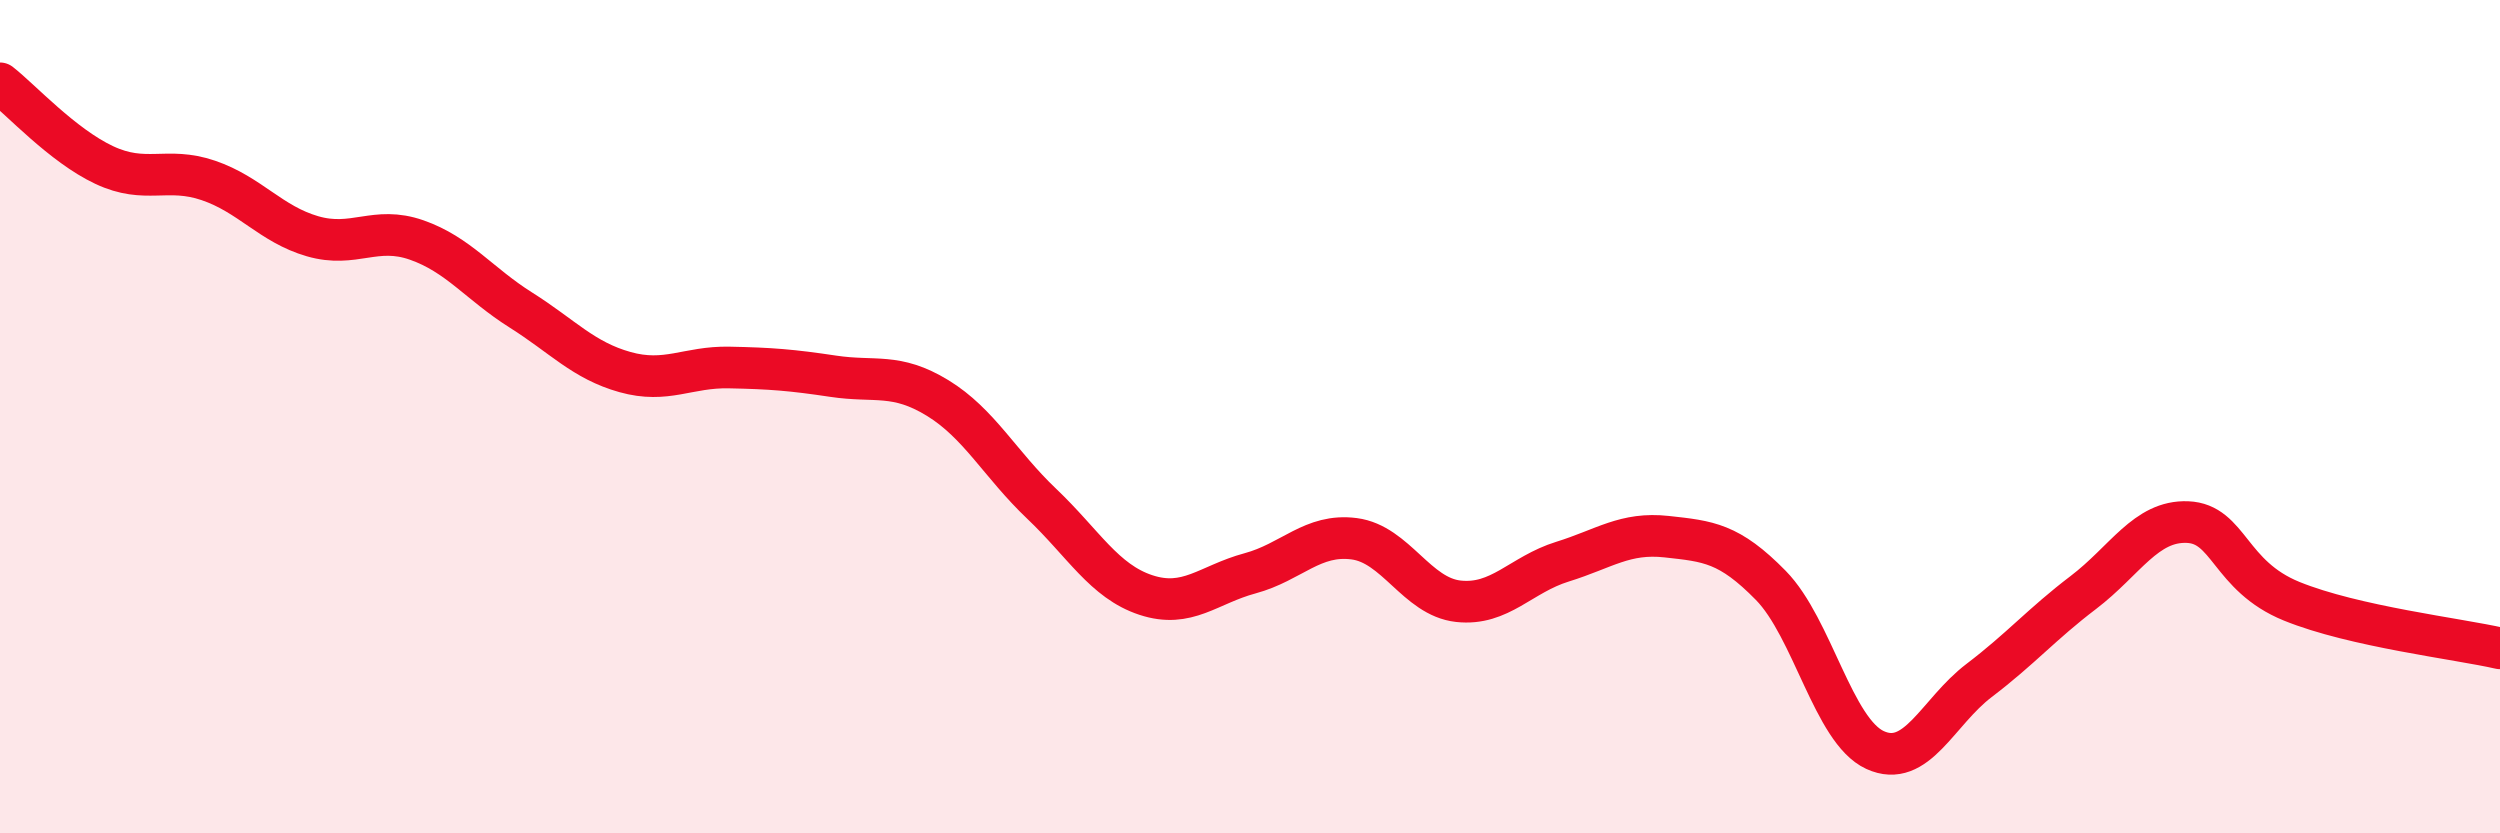
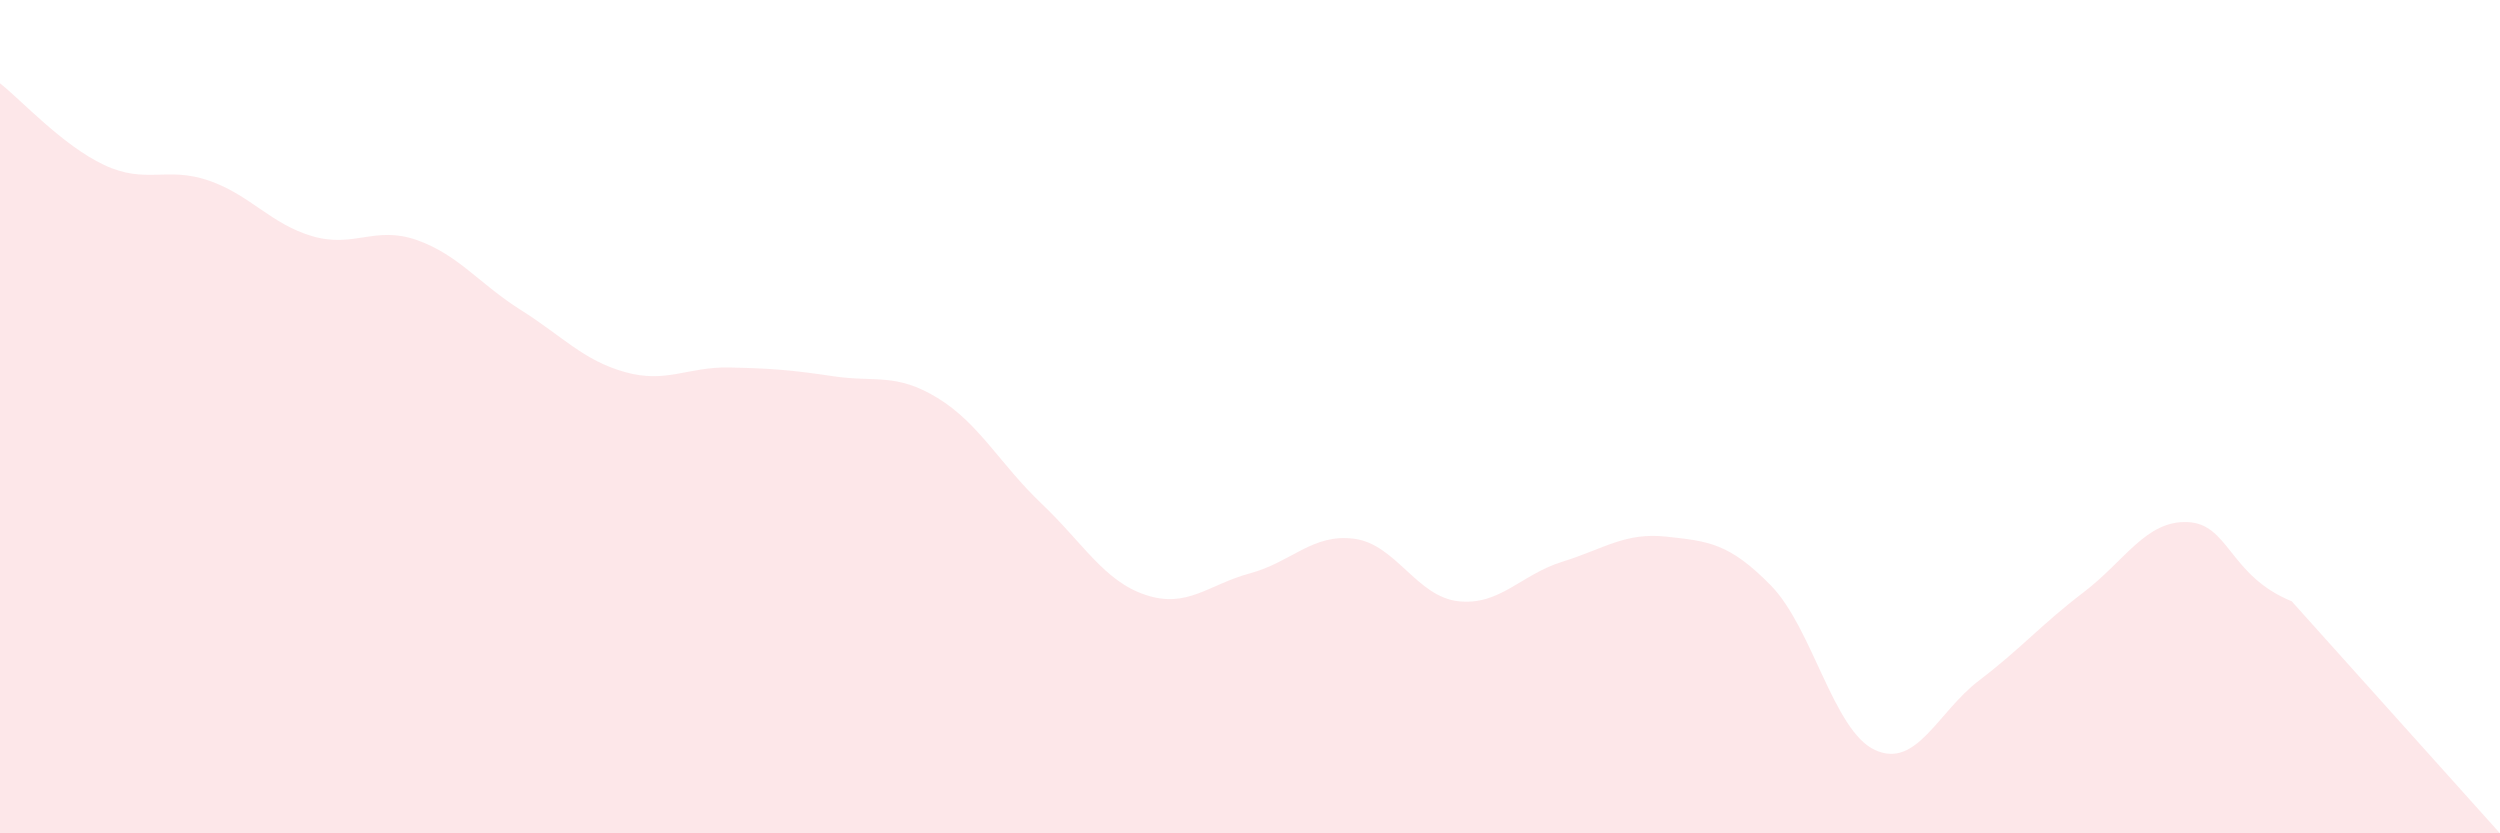
<svg xmlns="http://www.w3.org/2000/svg" width="60" height="20" viewBox="0 0 60 20">
-   <path d="M 0,2 C 0.5,2.39 1.5,3.49 2.5,3.96 C 3.5,4.43 4,3.99 5,4.33 C 6,4.67 6.5,5.38 7.5,5.67 C 8.5,5.96 9,5.41 10,5.76 C 11,6.11 11.5,6.81 12.5,7.44 C 13.5,8.07 14,8.65 15,8.93 C 16,9.21 16.5,8.8 17.5,8.82 C 18.5,8.84 19,8.88 20,9.03 C 21,9.18 21.5,8.94 22.5,9.55 C 23.5,10.16 24,11.14 25,12.09 C 26,13.04 26.5,13.95 27.5,14.28 C 28.5,14.61 29,14.03 30,13.76 C 31,13.49 31.5,12.8 32.5,12.93 C 33.5,13.06 34,14.32 35,14.43 C 36,14.54 36.5,13.79 37.5,13.48 C 38.5,13.17 39,12.77 40,12.88 C 41,12.99 41.5,13.03 42.5,14.05 C 43.5,15.07 44,17.54 45,18 C 46,18.46 46.5,17.09 47.5,16.33 C 48.5,15.57 49,14.98 50,14.22 C 51,13.46 51.5,12.49 52.5,12.53 C 53.5,12.57 53.5,13.82 55,14.43 C 56.5,15.04 59,15.33 60,15.56L60 20L0 20Z" fill="#EB0A25" opacity="0.1" stroke-linecap="round" stroke-linejoin="round" />
-   <path d="M 0,2 C 0.5,2.39 1.5,3.49 2.5,3.96 C 3.5,4.43 4,3.99 5,4.33 C 6,4.67 6.5,5.38 7.5,5.67 C 8.5,5.96 9,5.41 10,5.76 C 11,6.11 11.5,6.81 12.5,7.44 C 13.5,8.07 14,8.65 15,8.93 C 16,9.21 16.5,8.8 17.5,8.82 C 18.5,8.84 19,8.88 20,9.03 C 21,9.18 21.5,8.94 22.5,9.55 C 23.5,10.16 24,11.14 25,12.09 C 26,13.04 26.5,13.95 27.5,14.28 C 28.5,14.61 29,14.03 30,13.76 C 31,13.49 31.5,12.8 32.5,12.93 C 33.5,13.06 34,14.32 35,14.43 C 36,14.54 36.5,13.79 37.5,13.48 C 38.5,13.17 39,12.77 40,12.88 C 41,12.99 41.5,13.03 42.5,14.05 C 43.5,15.07 44,17.54 45,18 C 46,18.46 46.5,17.09 47.5,16.33 C 48.5,15.57 49,14.98 50,14.22 C 51,13.46 51.5,12.49 52.5,12.53 C 53.5,12.57 53.5,13.82 55,14.43 C 56.5,15.04 59,15.33 60,15.56" stroke="#EB0A25" stroke-width="1" fill="none" stroke-linecap="round" stroke-linejoin="round" />
+   <path d="M 0,2 C 0.5,2.39 1.5,3.49 2.5,3.96 C 3.5,4.43 4,3.99 5,4.33 C 6,4.67 6.5,5.38 7.5,5.67 C 8.5,5.96 9,5.41 10,5.76 C 11,6.11 11.5,6.81 12.5,7.44 C 13.5,8.07 14,8.65 15,8.93 C 16,9.21 16.5,8.8 17.5,8.82 C 18.5,8.84 19,8.88 20,9.03 C 21,9.18 21.5,8.94 22.5,9.55 C 23.5,10.16 24,11.14 25,12.09 C 26,13.04 26.5,13.95 27.5,14.28 C 28.5,14.61 29,14.03 30,13.76 C 31,13.49 31.5,12.8 32.5,12.93 C 33.5,13.06 34,14.32 35,14.43 C 36,14.54 36.5,13.79 37.5,13.48 C 38.5,13.17 39,12.77 40,12.88 C 41,12.99 41.5,13.03 42.5,14.05 C 43.5,15.07 44,17.54 45,18 C 46,18.46 46.5,17.09 47.5,16.33 C 48.5,15.57 49,14.98 50,14.22 C 51,13.46 51.5,12.49 52.5,12.53 C 53.5,12.57 53.5,13.82 55,14.43 L60 20L0 20Z" fill="#EB0A25" opacity="0.1" stroke-linecap="round" stroke-linejoin="round" />
</svg>